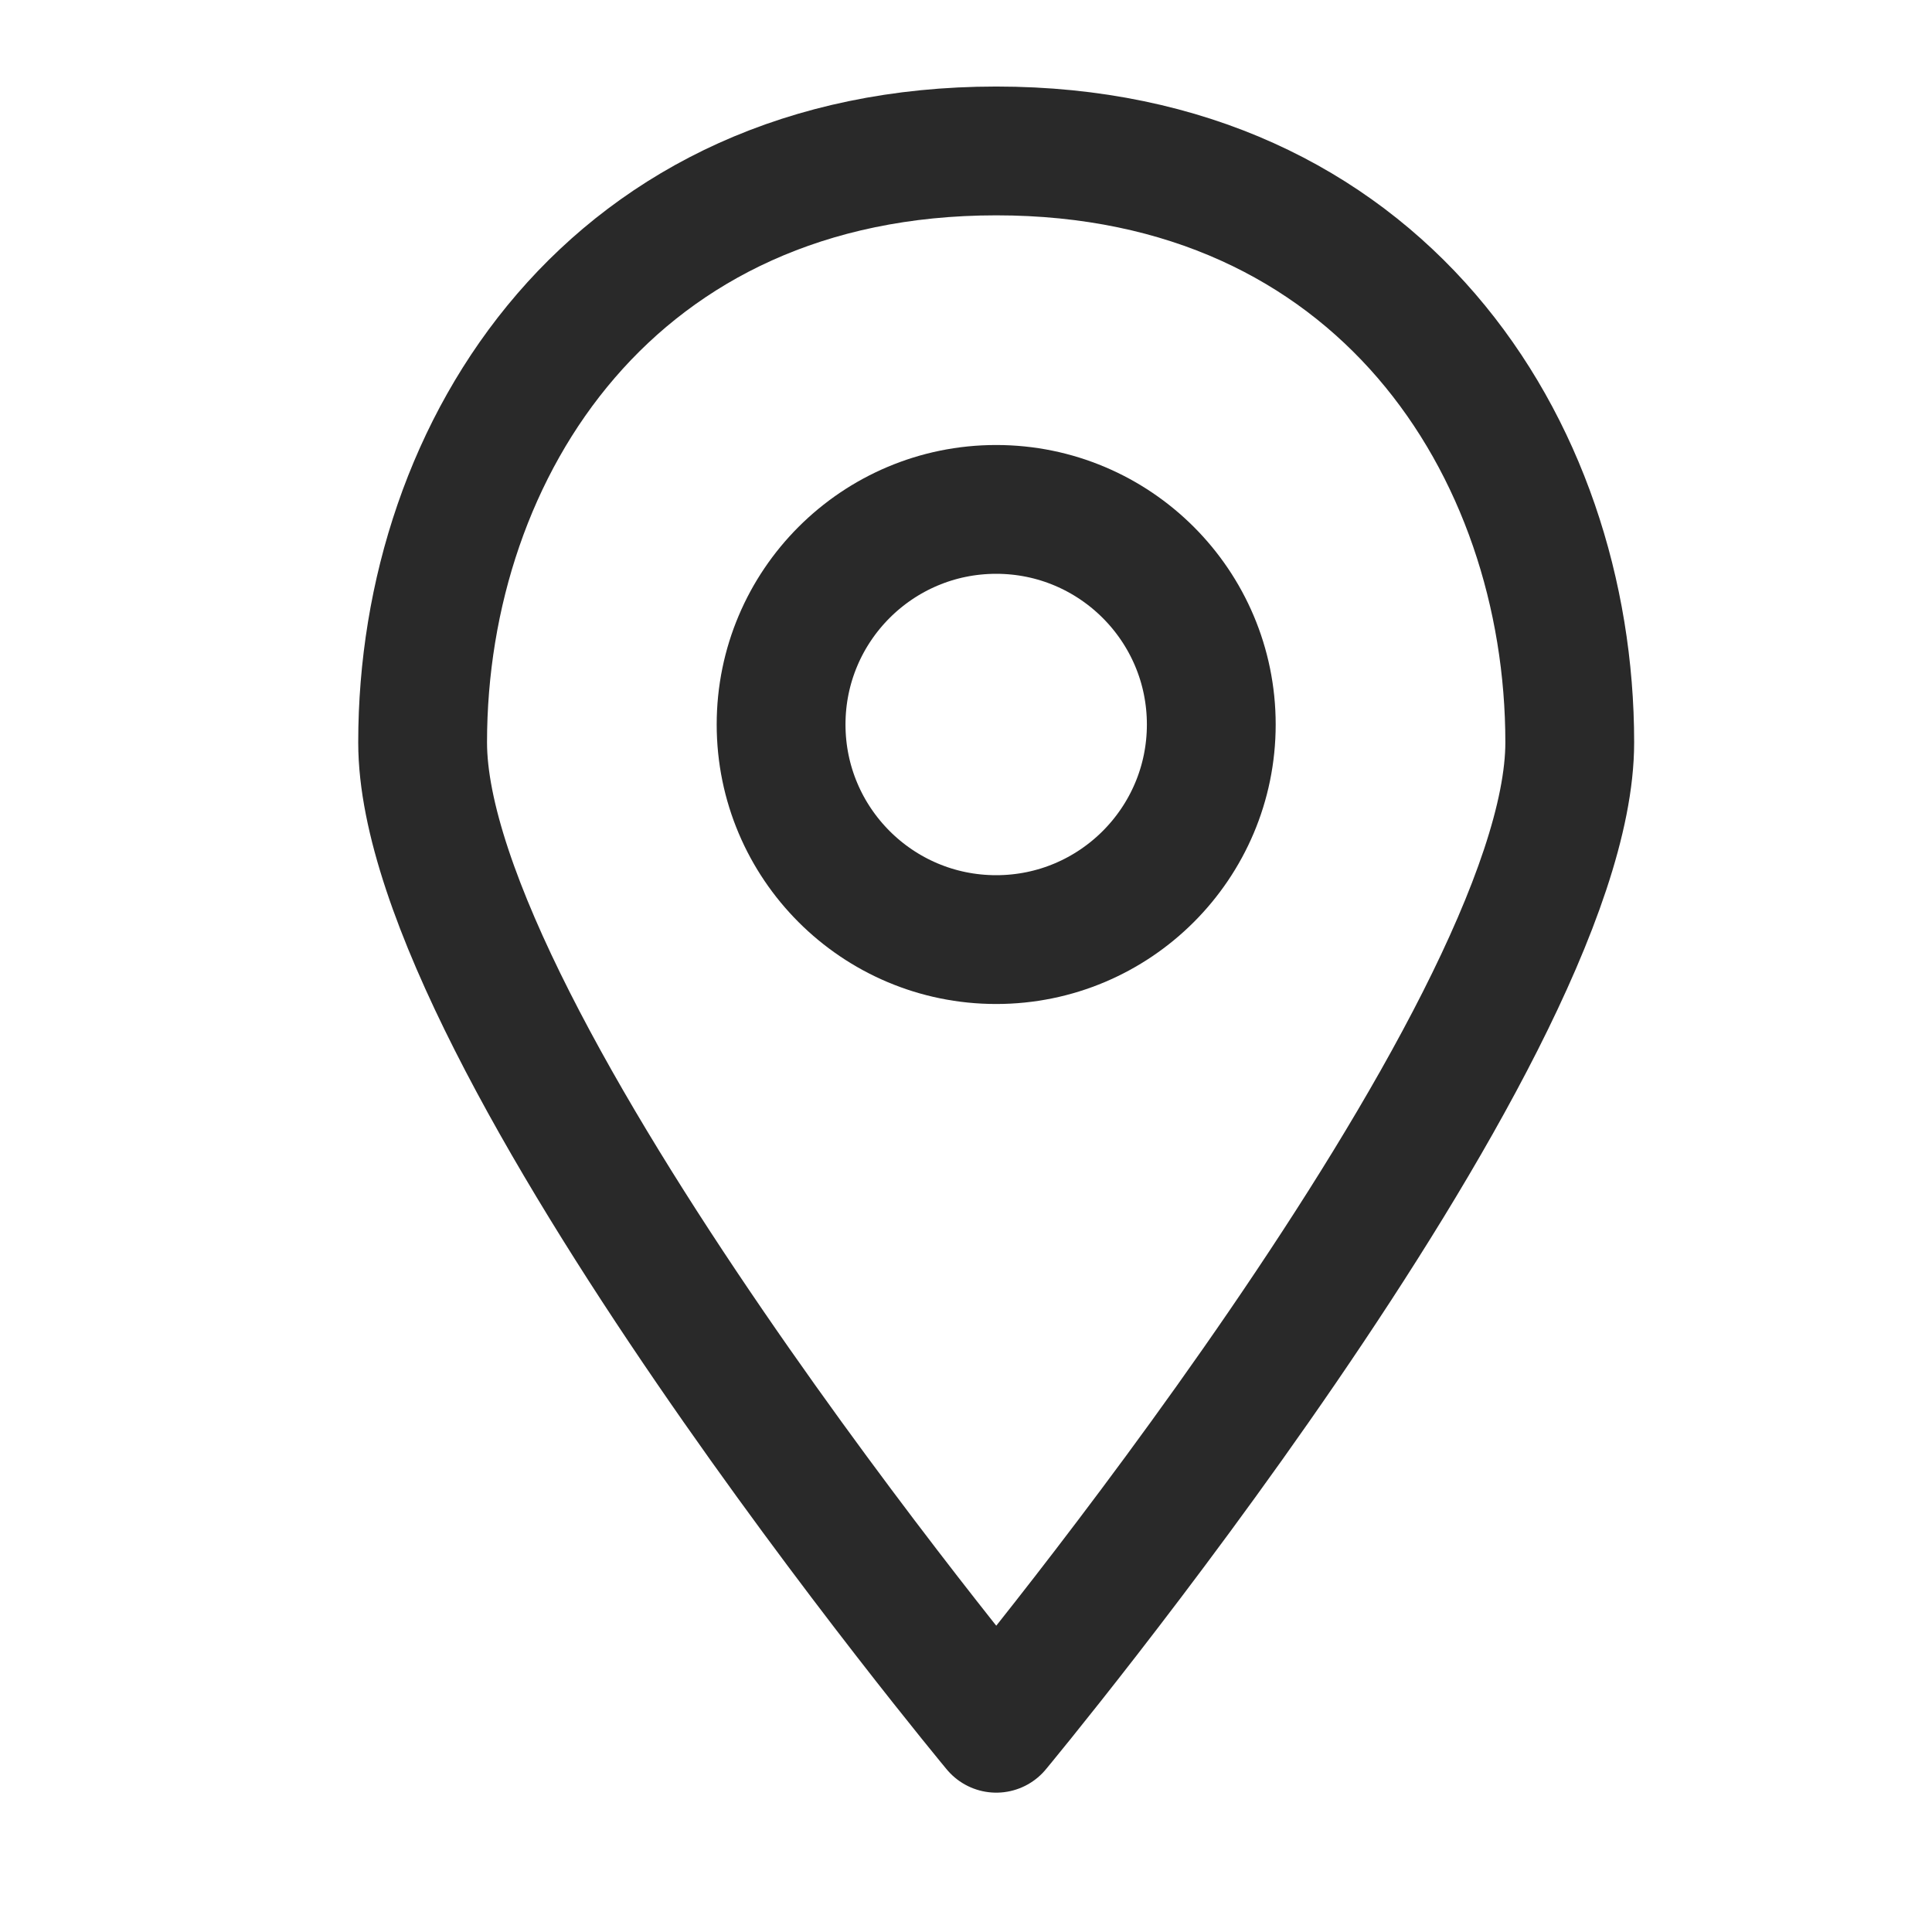
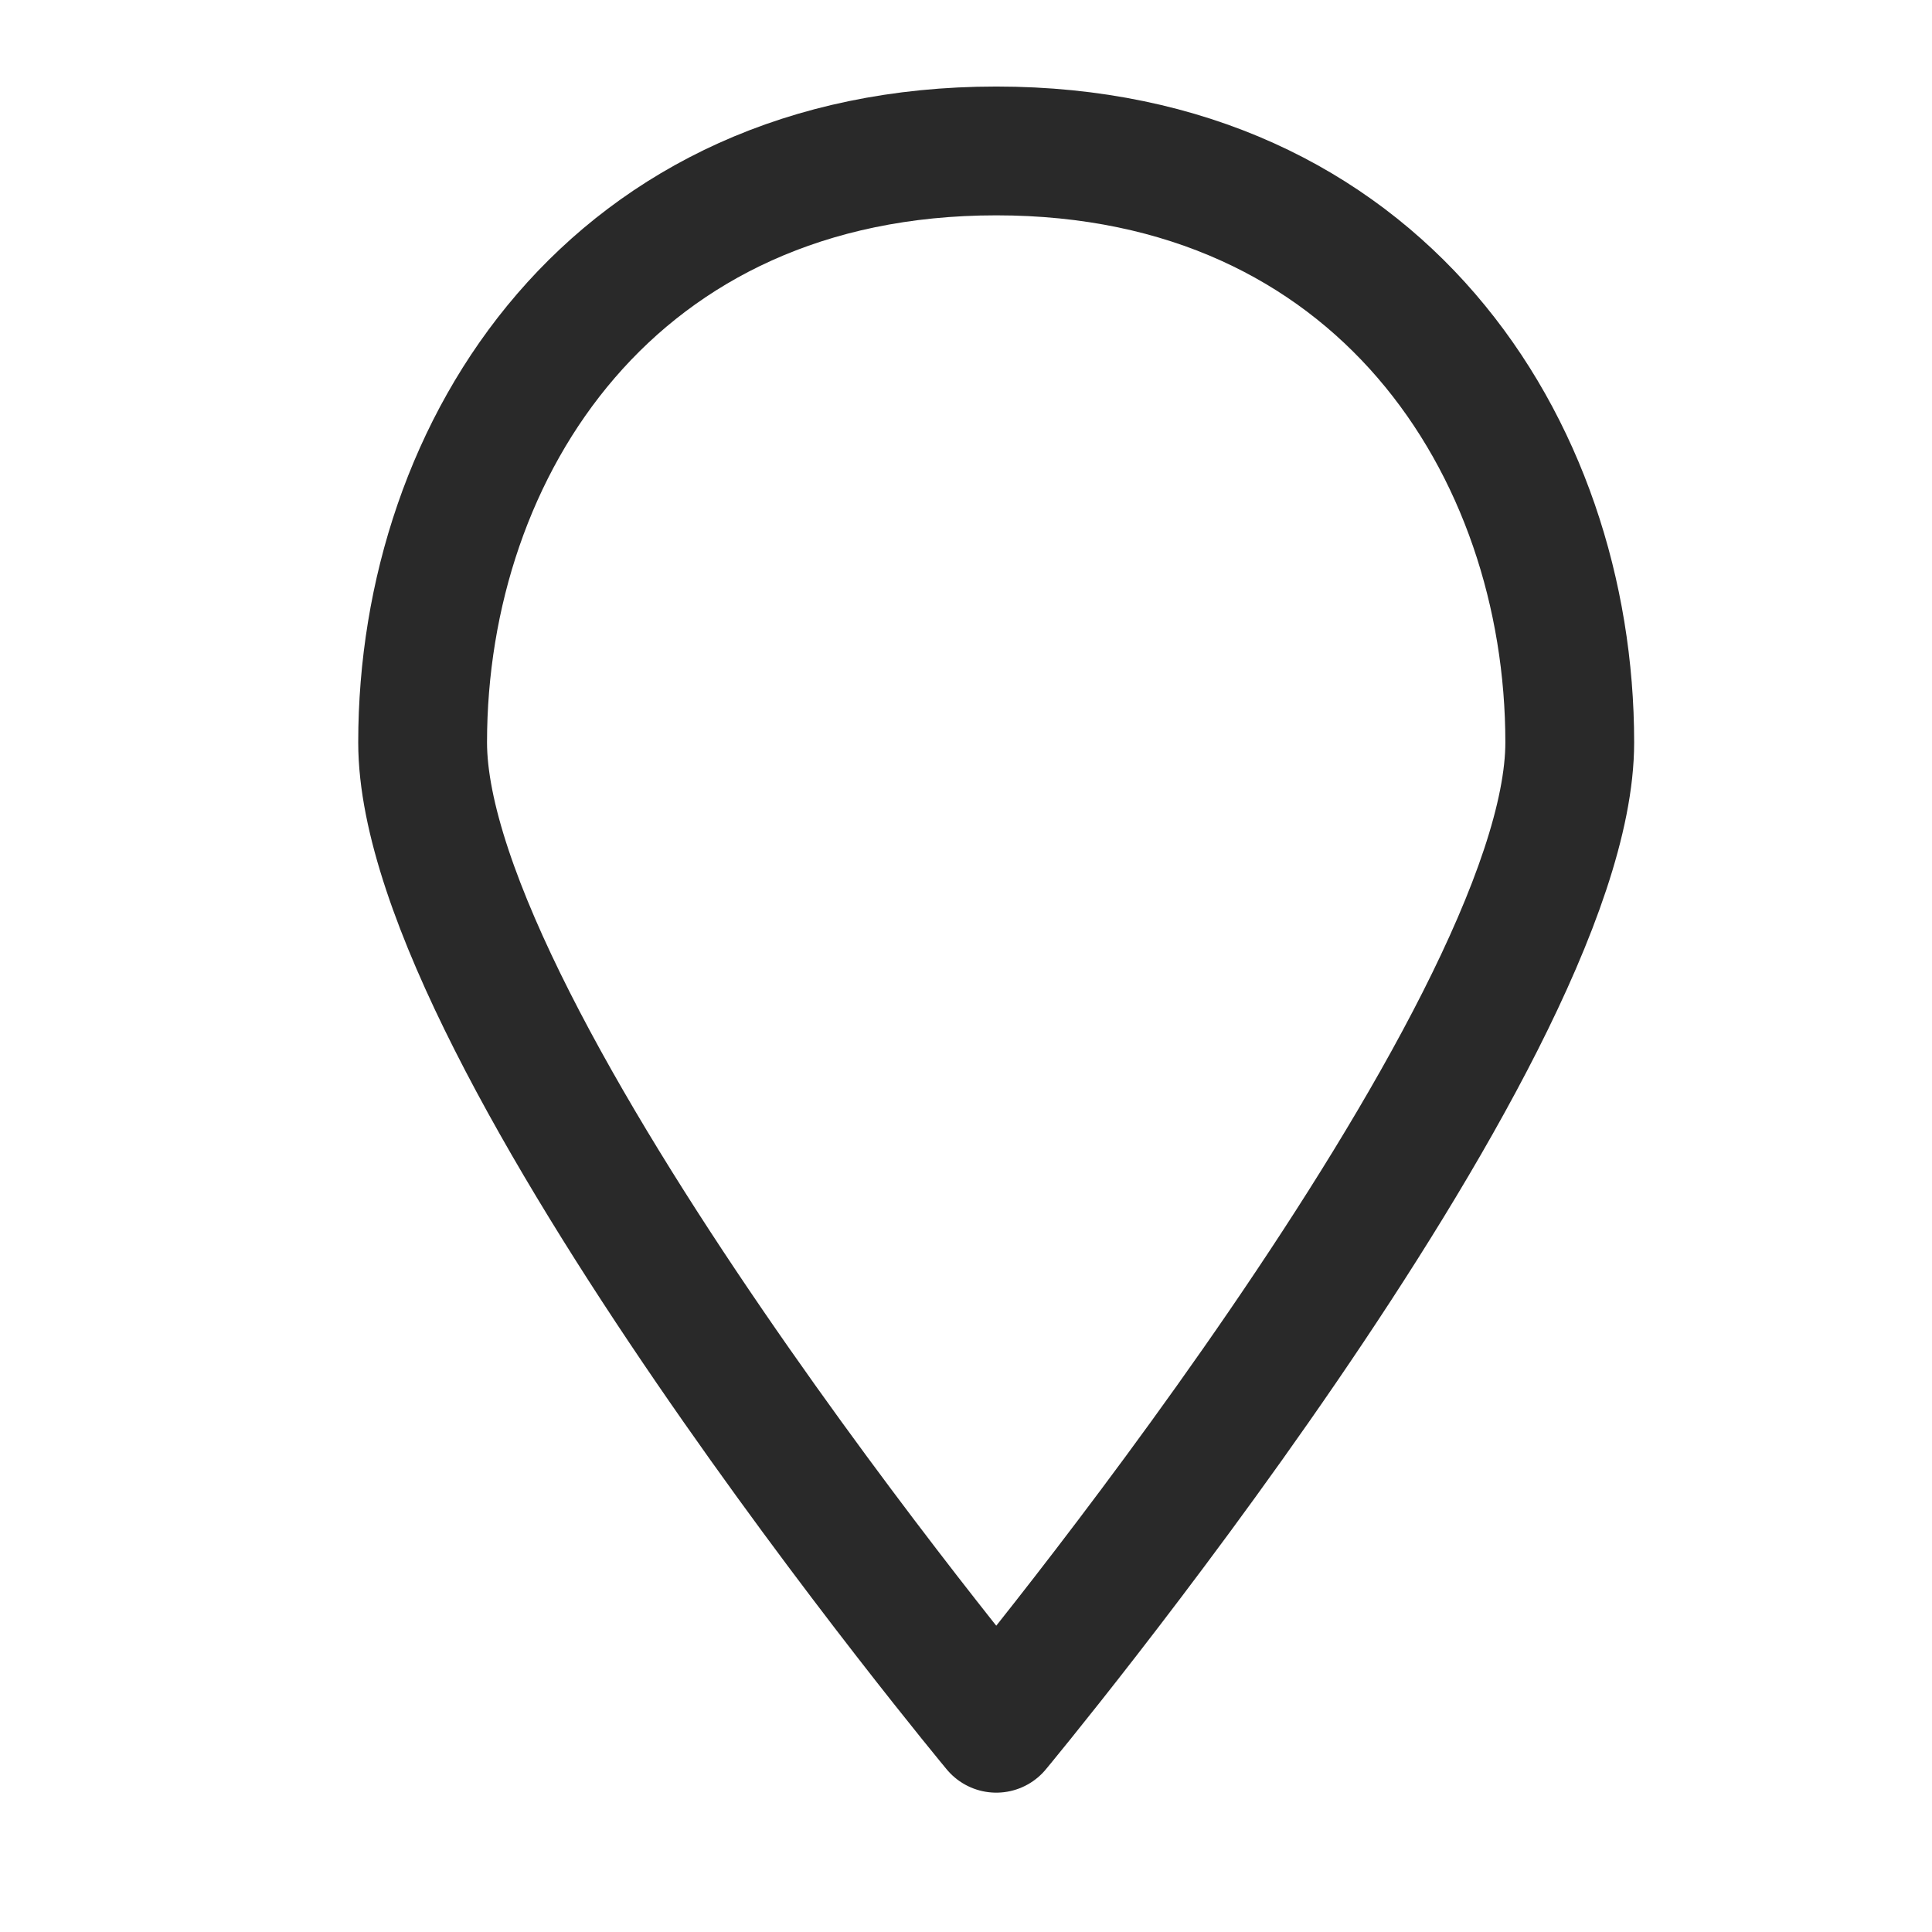
<svg xmlns="http://www.w3.org/2000/svg" width="24" height="24" viewBox="0 0 24 24" fill="none">
  <path d="M12.376 21.469C12.376 21.469 19.5 12.896 19.5 9.223C19.5 5.549 17.125 1.875 12.376 1.875C7.625 1.875 5.25 5.549 5.25 9.223C5.25 12.896 12.376 21.469 12.376 21.469" stroke="#292929" stroke-width="1.6" stroke-linecap="round" stroke-linejoin="round" />
-   <path fill-rule="evenodd" clip-rule="evenodd" d="M12.375 11.672C10.899 11.672 9.703 10.475 9.703 9C9.703 7.525 10.899 6.328 12.375 6.328C13.85 6.328 15.047 7.525 15.047 9C15.047 10.475 13.85 11.672 12.375 11.672Z" stroke="#292929" stroke-width="1.6" stroke-linecap="round" stroke-linejoin="round" />
</svg>